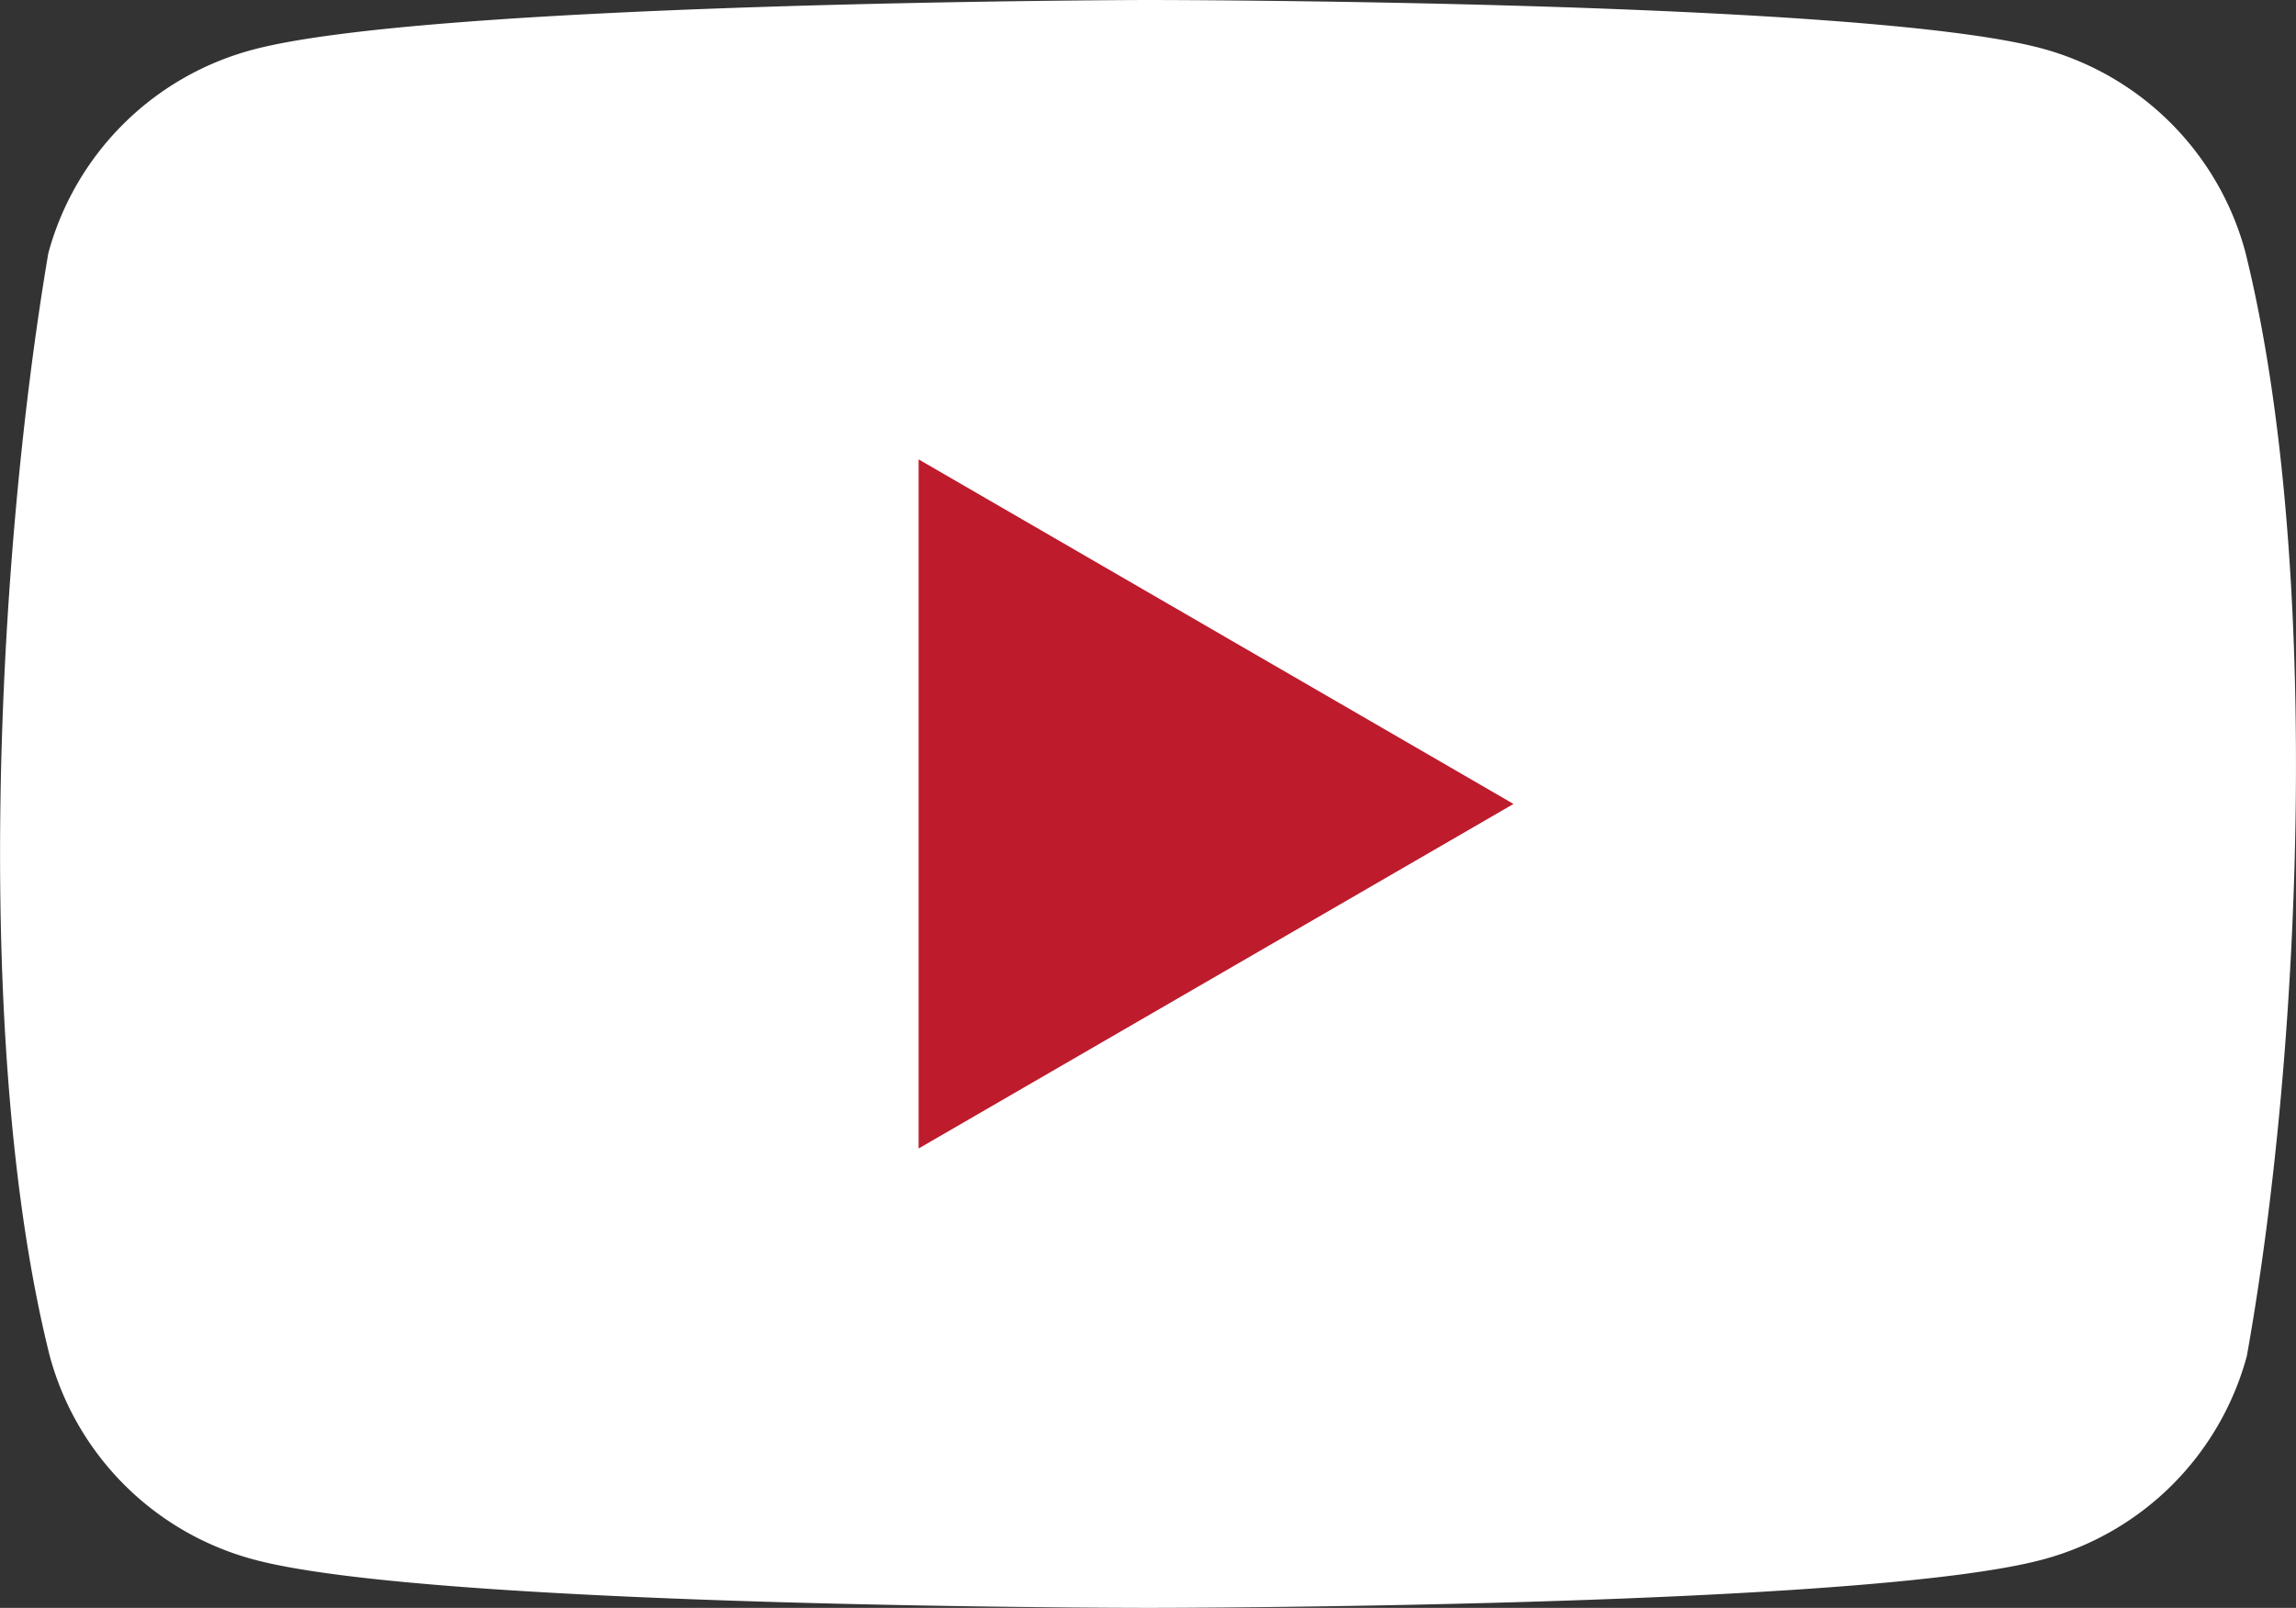
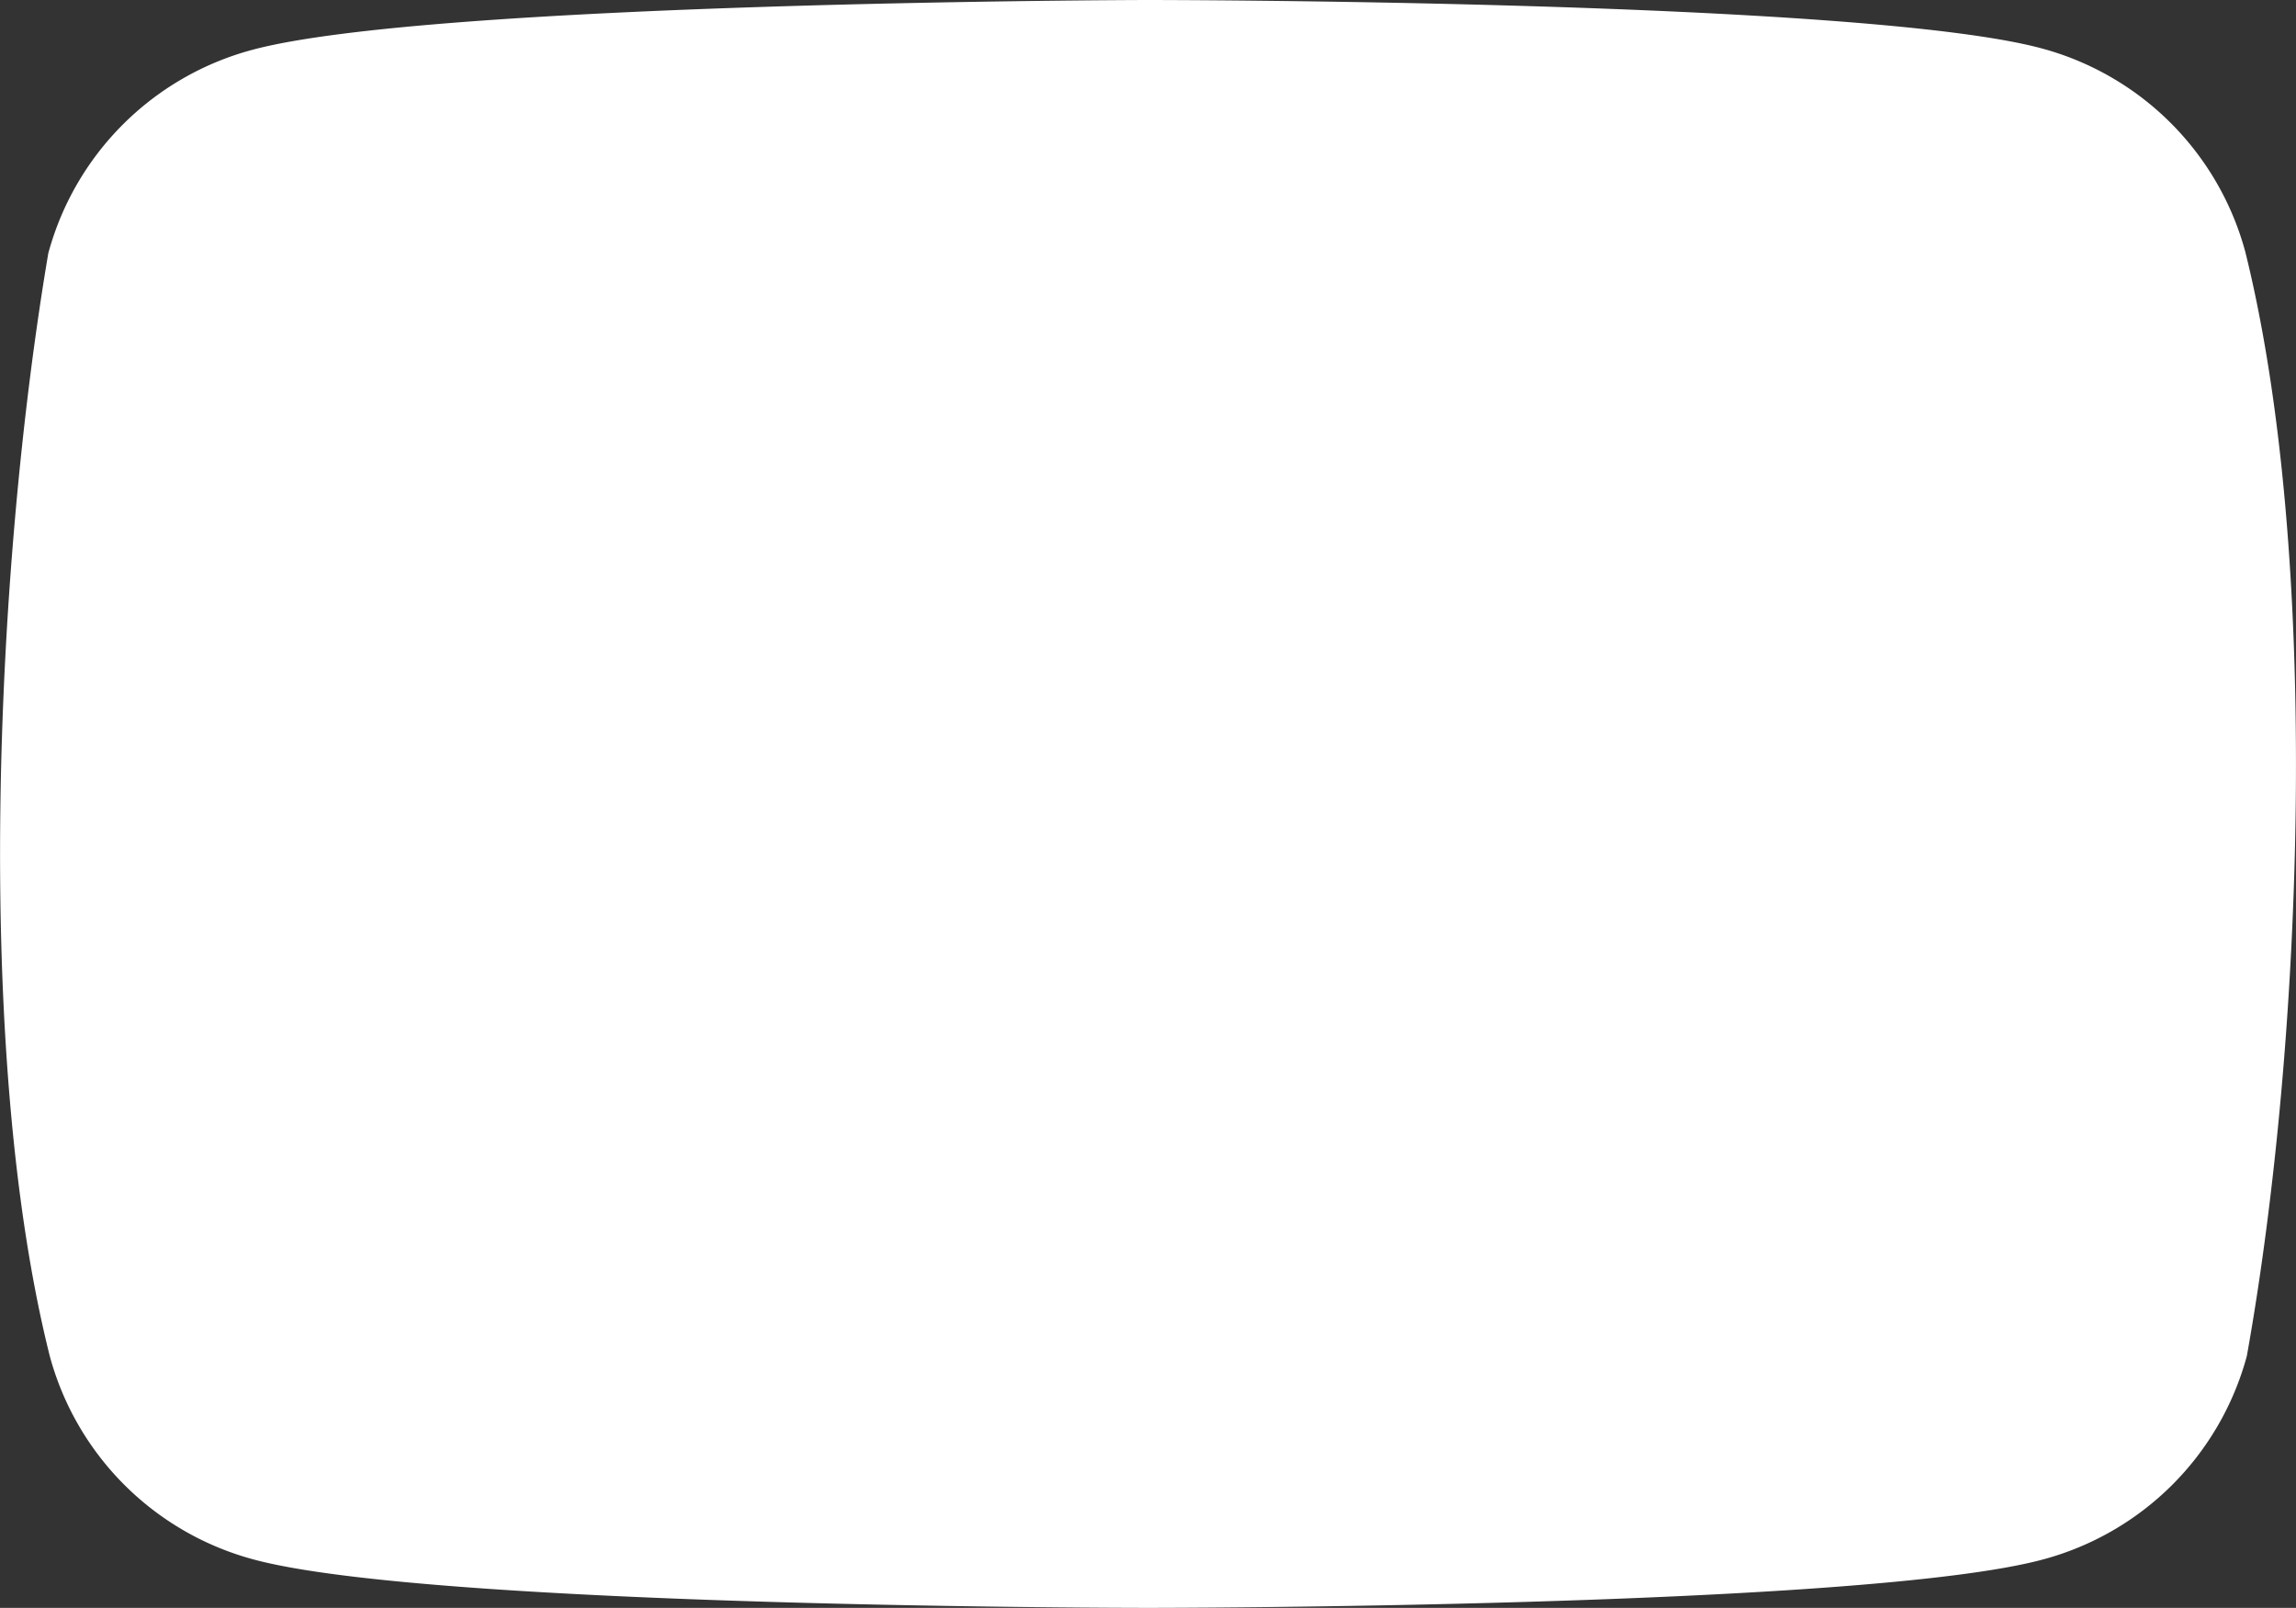
<svg xmlns="http://www.w3.org/2000/svg" width="34.269" height="24" viewBox="0 0 34.269 24">
  <rect x="0" y="0" width="34.269" height="24" fill="#333333" stroke="none" />
  <g id="Group_43" data-name="Group 43" transform="translate(682 -4758)">
    <path id="Path_1013" data-name="Path 1013" d="M35.329,4.158A4.308,4.308,0,0,0,32.3,1.125C29.637.4,18.934.4,18.934.4s-10.7.022-13.363.747A4.308,4.308,0,0,0,2.538,4.18c-.8,4.725-1.116,11.925.022,16.462a4.308,4.308,0,0,0,3.033,3.033c2.659.725,13.363.725,13.363.725s10.7,0,13.363-.725a4.308,4.308,0,0,0,3.033-3.033C36.2,15.91,36.461,8.714,35.329,4.158Z" transform="translate(-683.817 4757.6)" fill="#fff" />
-     <path id="Path_1014" data-name="Path 1014" d="M64.2,41.886l8.879-5.143L64.2,31.6Z" transform="translate(-732.489 4733.257)" fill="#be1b2d" />
  </g>
</svg>